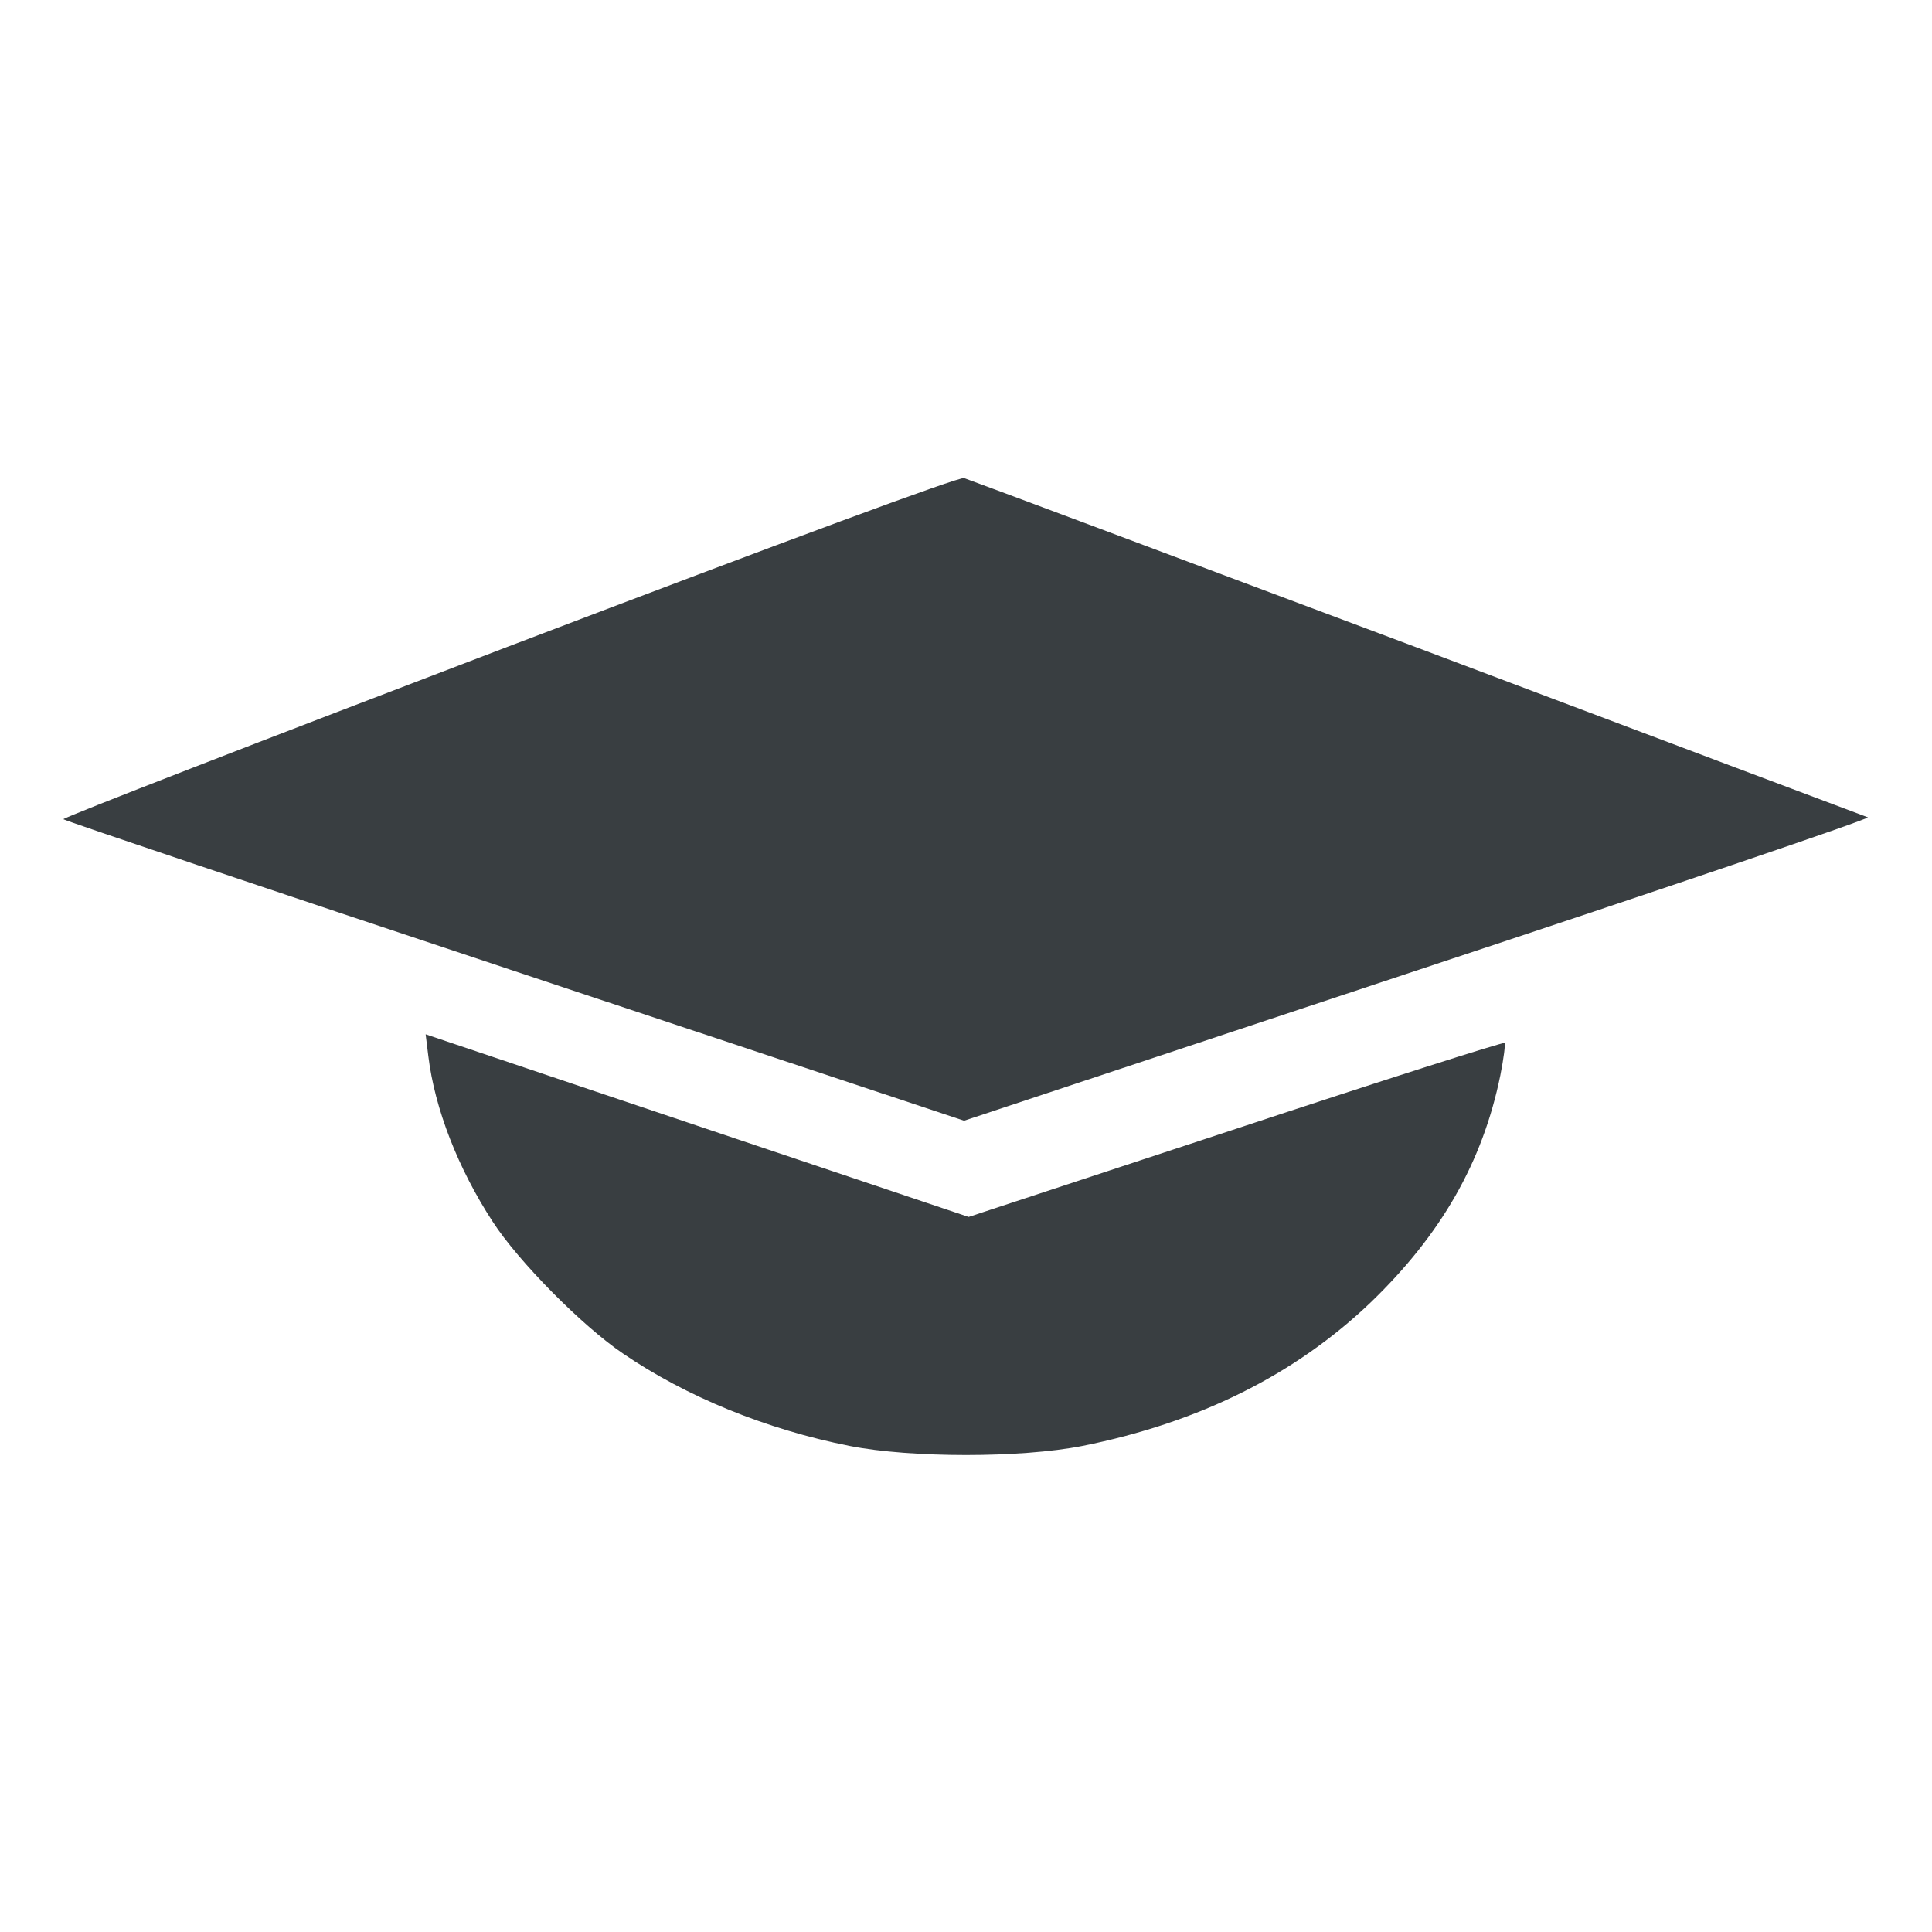
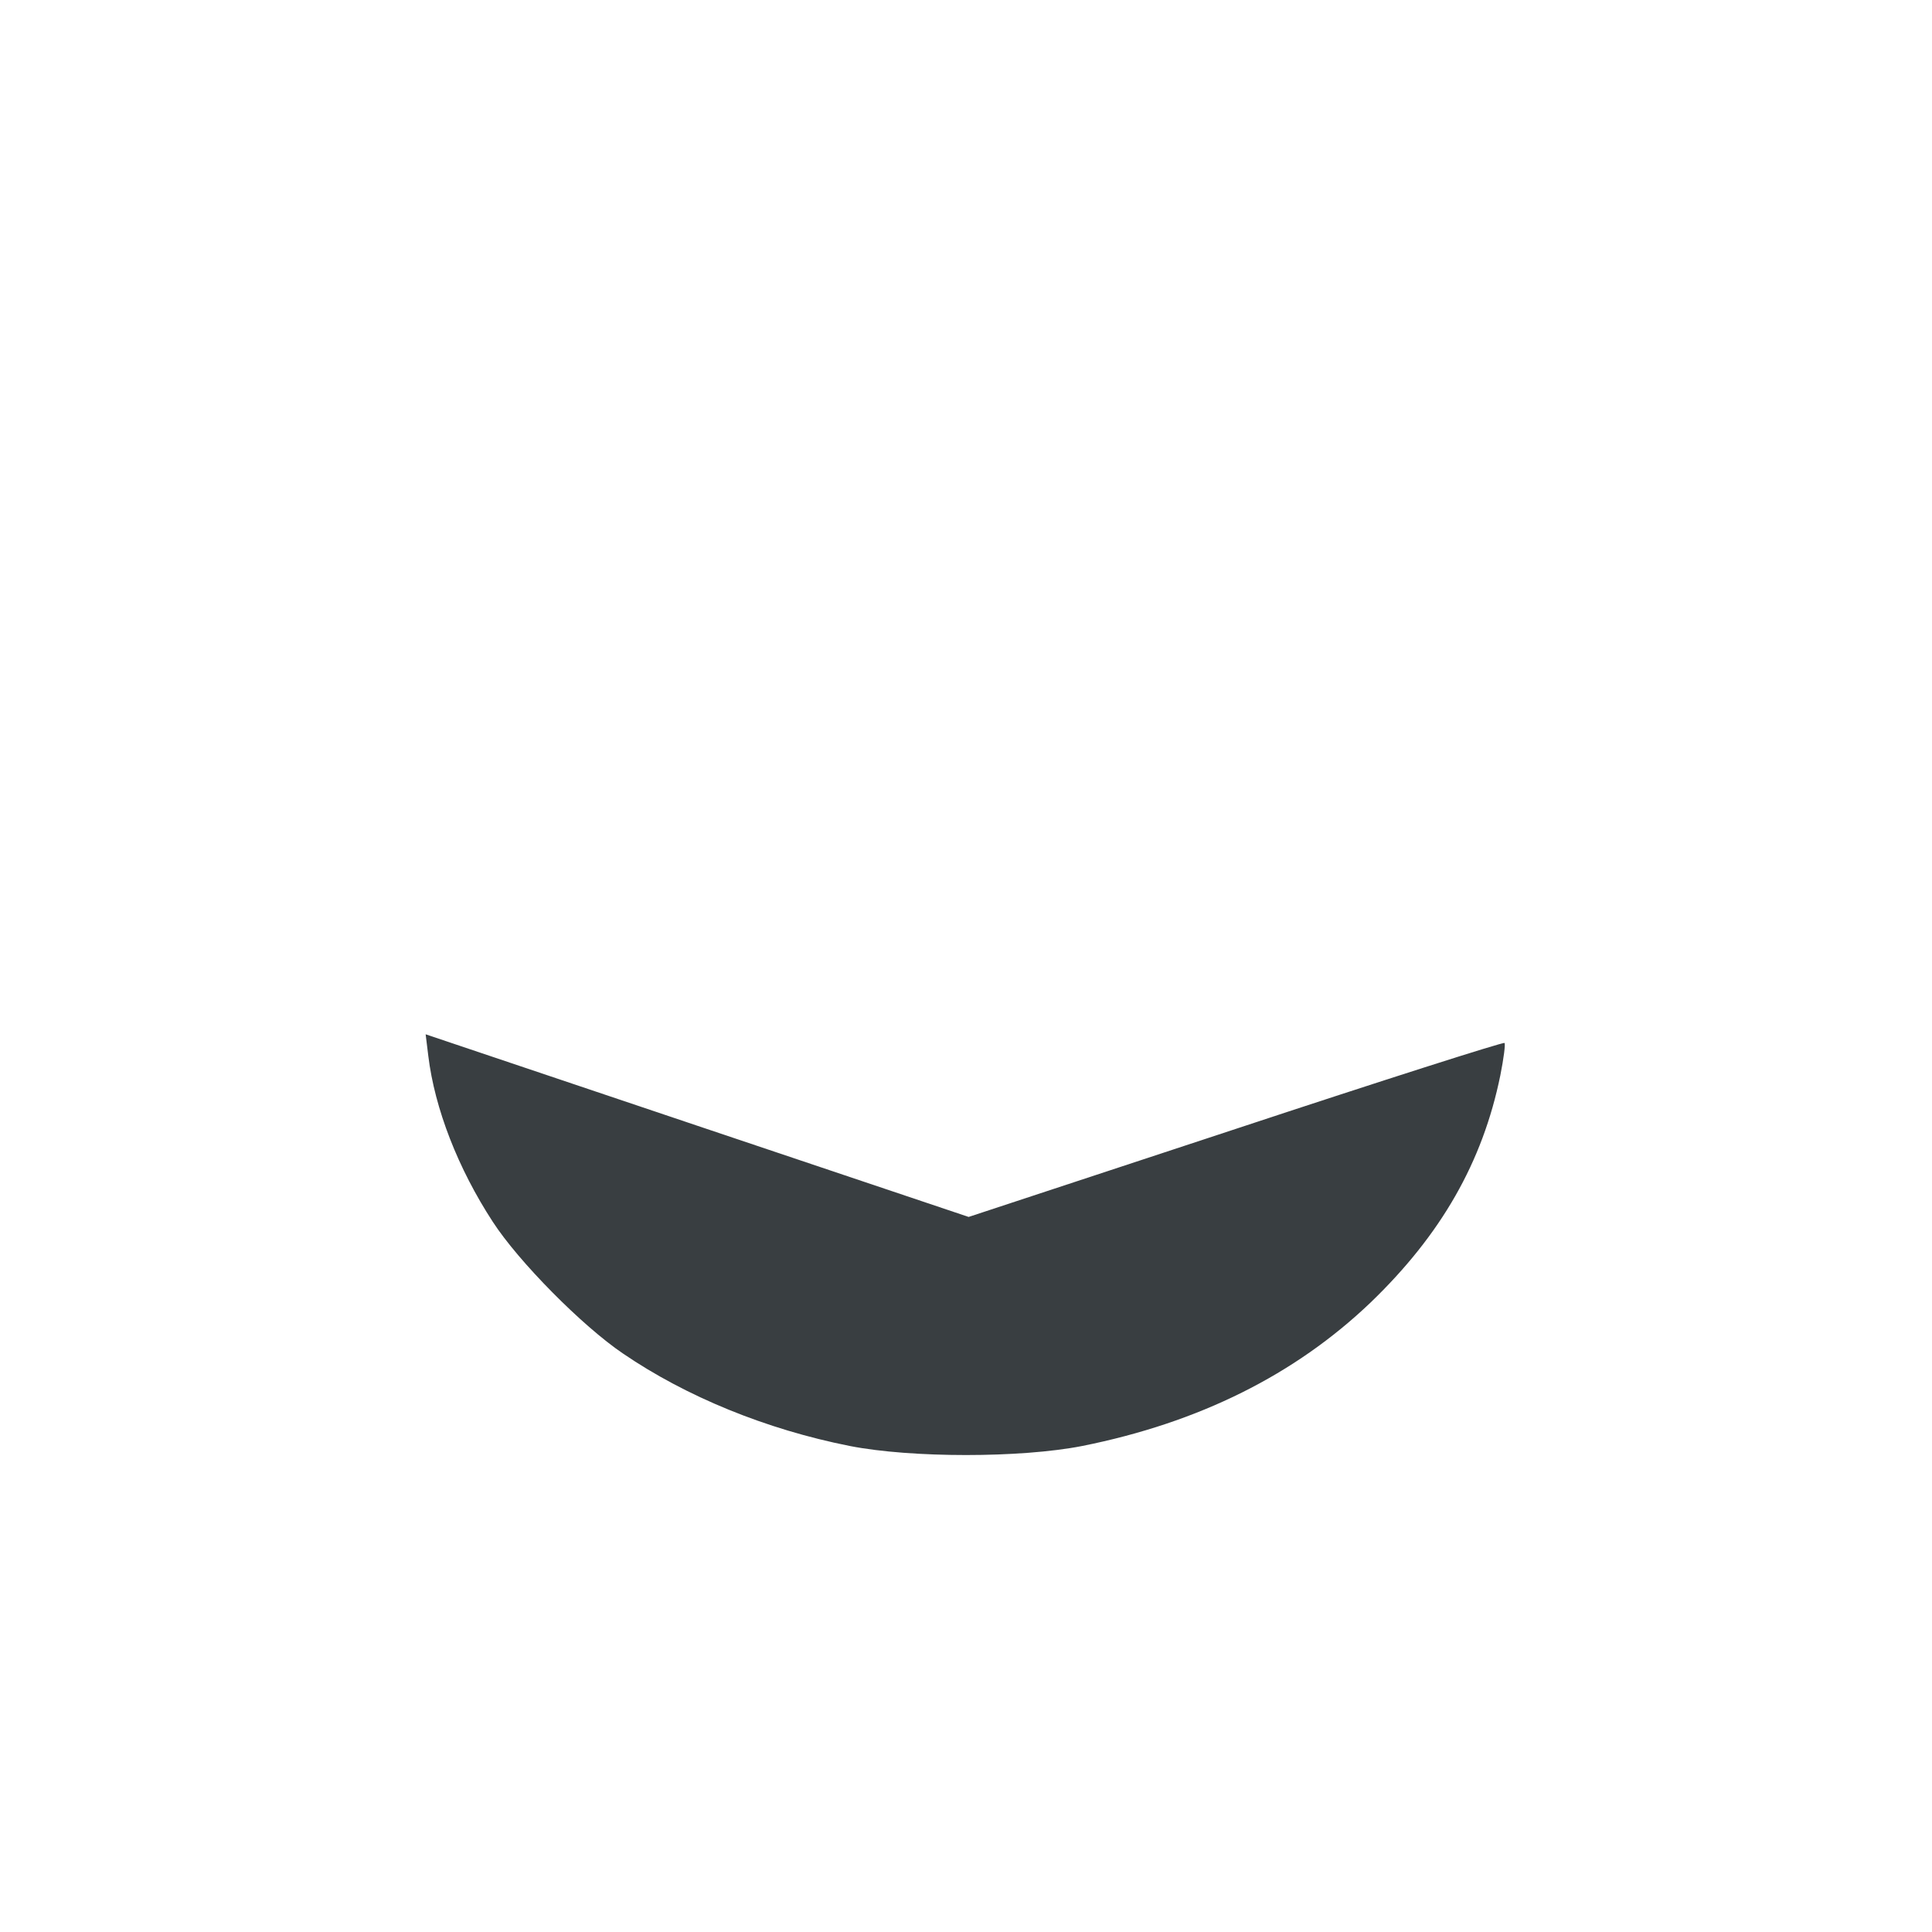
<svg xmlns="http://www.w3.org/2000/svg" version="1.0" width="512pt" height="512pt" viewBox="0 0 512 512" preserveAspectRatio="xMidYMid meet">
  <g transform="translate(0,512) scale(0.1,-0.1)" fill="#393E41" stroke="none">
-     <path d="M1348 3407 c-653 -249 -1184 -455 -1180 -458 4 -4 542 -185 1197 -403 l1190 -396 1205 400 c662 219 1198 401 1190 404 -8 3 -546 205 -1195 450 -650 244 -1190 446 -1200 449 -13 4 -456 -160 -1207 -446z" />
    <path d="M1135 2322 c17 -140 79 -299 171 -440 68 -105 237 -276 345 -349 167 -114 379 -201 601 -245 163 -32 453 -32 616 0 310 62 564 189 764 380 187 180 297 372 344 602 9 45 14 84 11 86 -3 3 -323 -99 -713 -228 l-707 -233 -720 242 -719 242 7 -57z" />
  </g>
</svg>